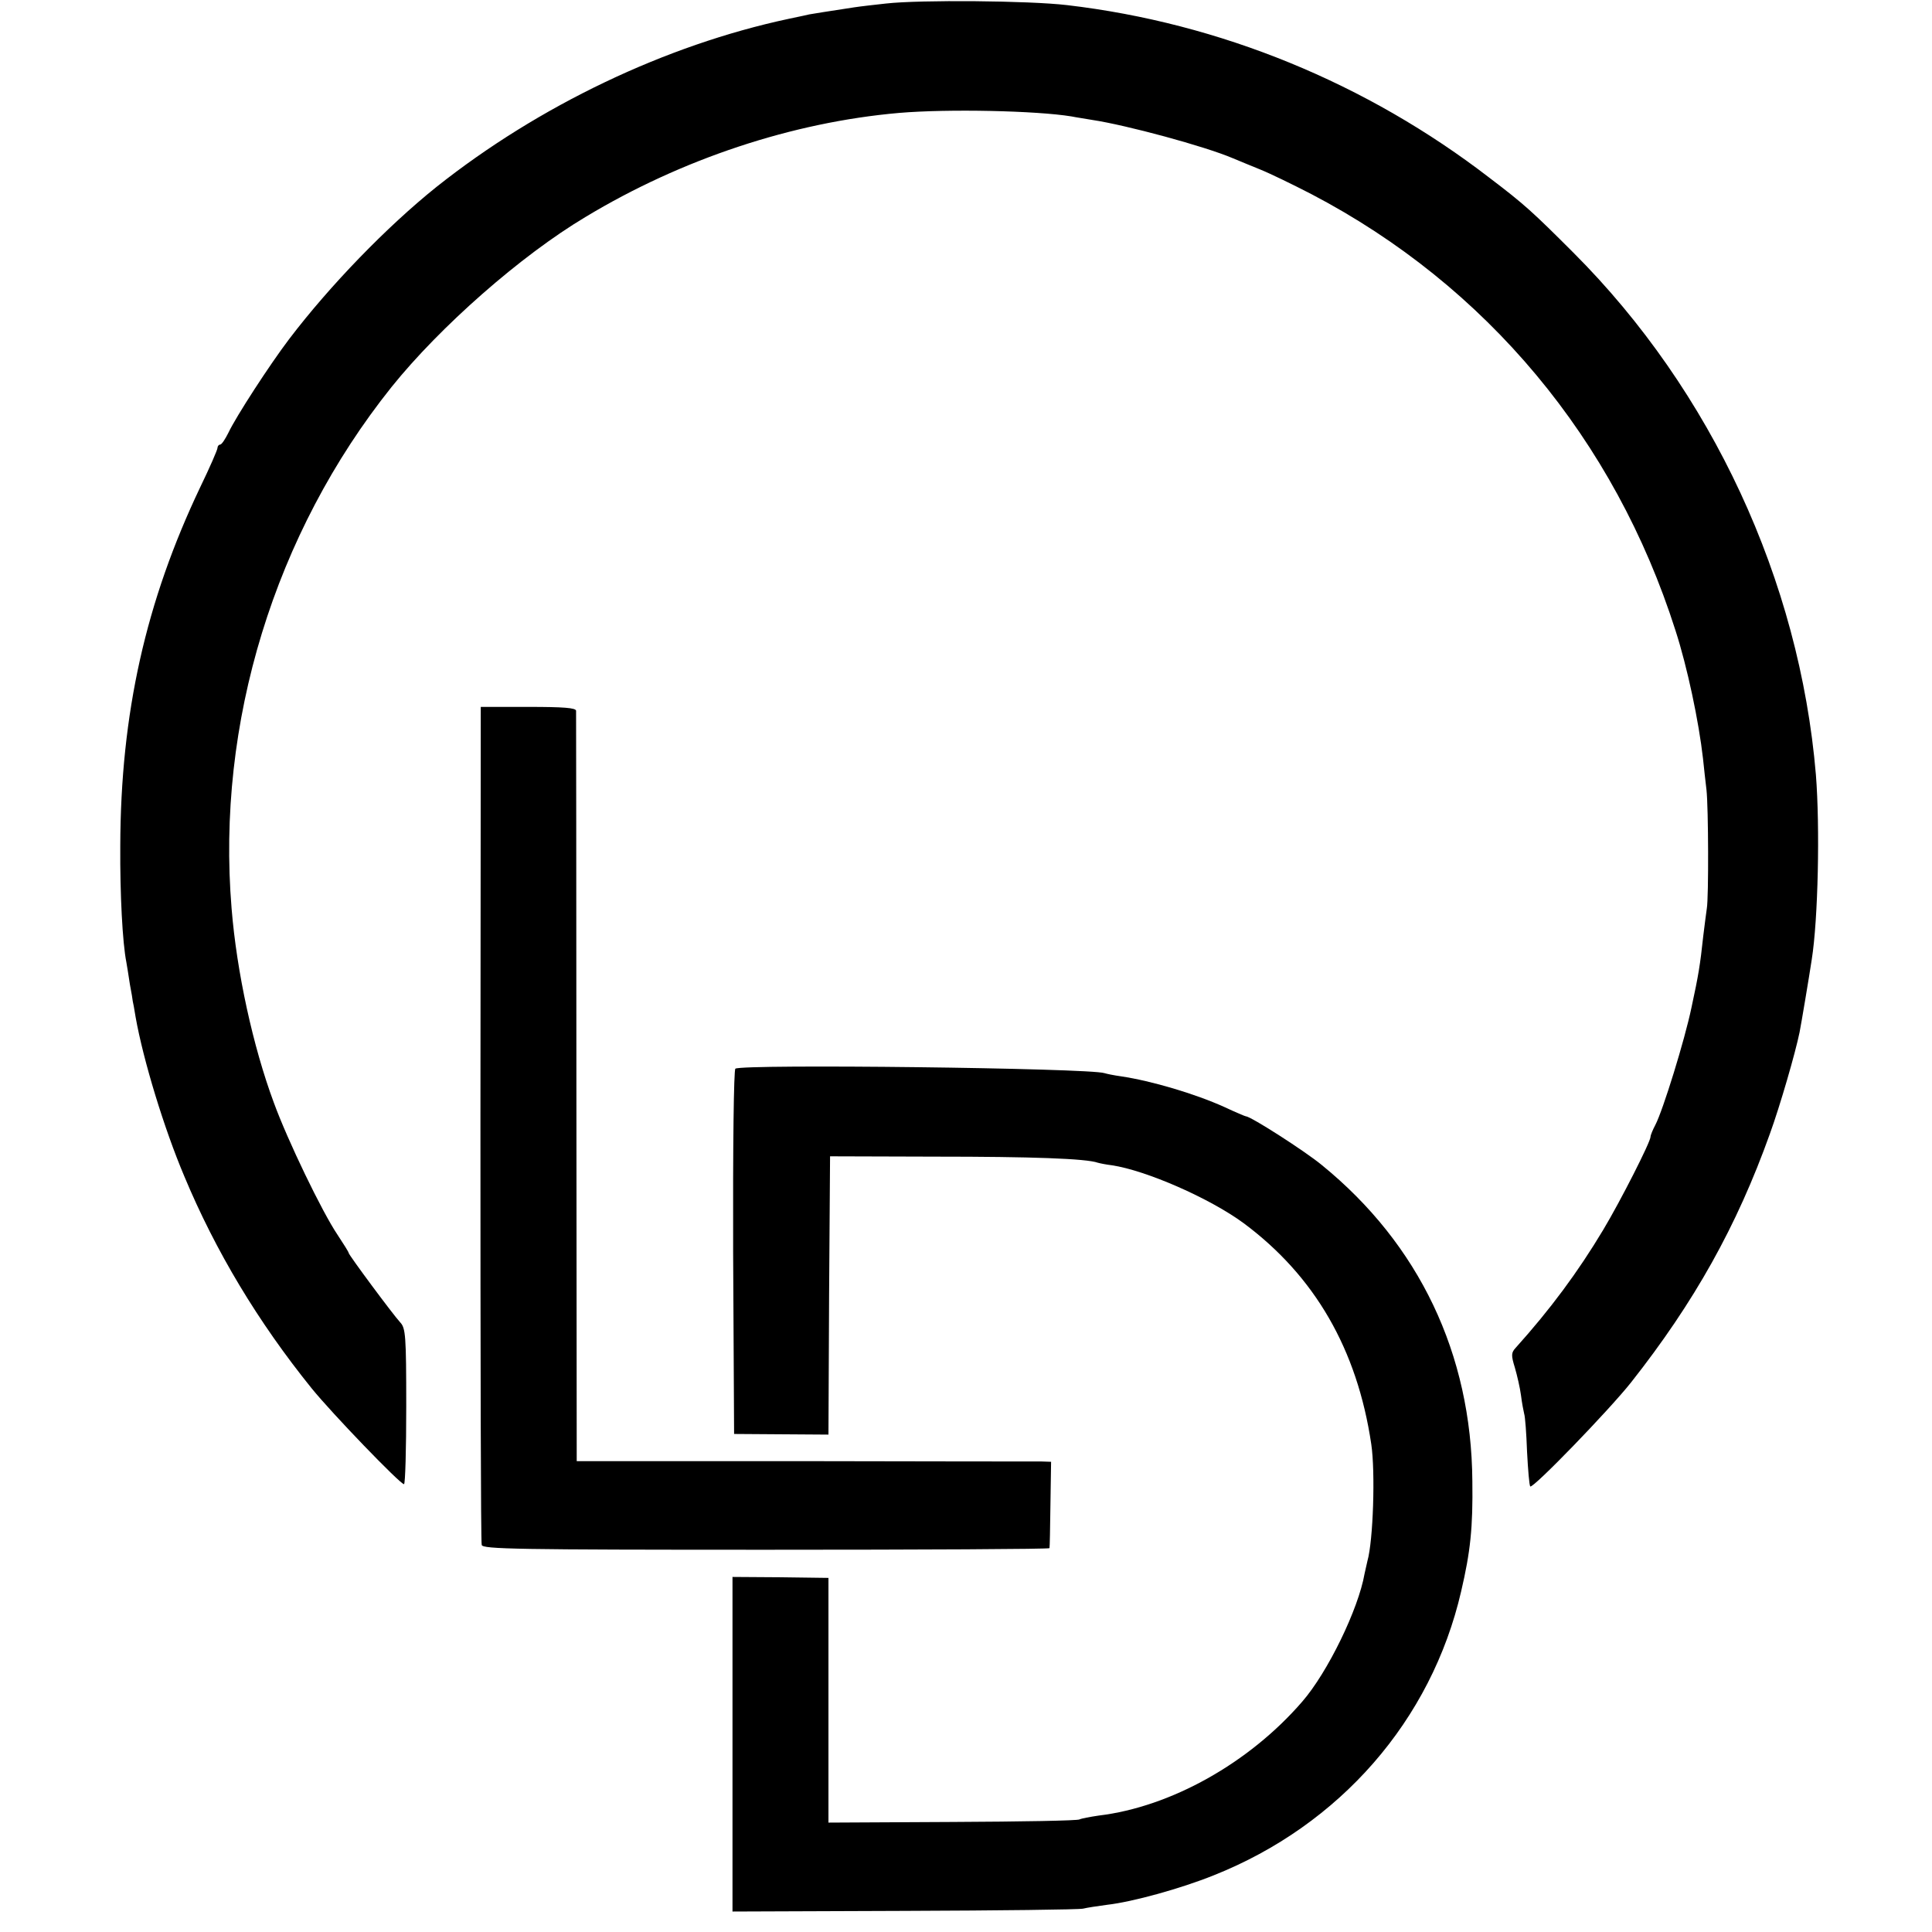
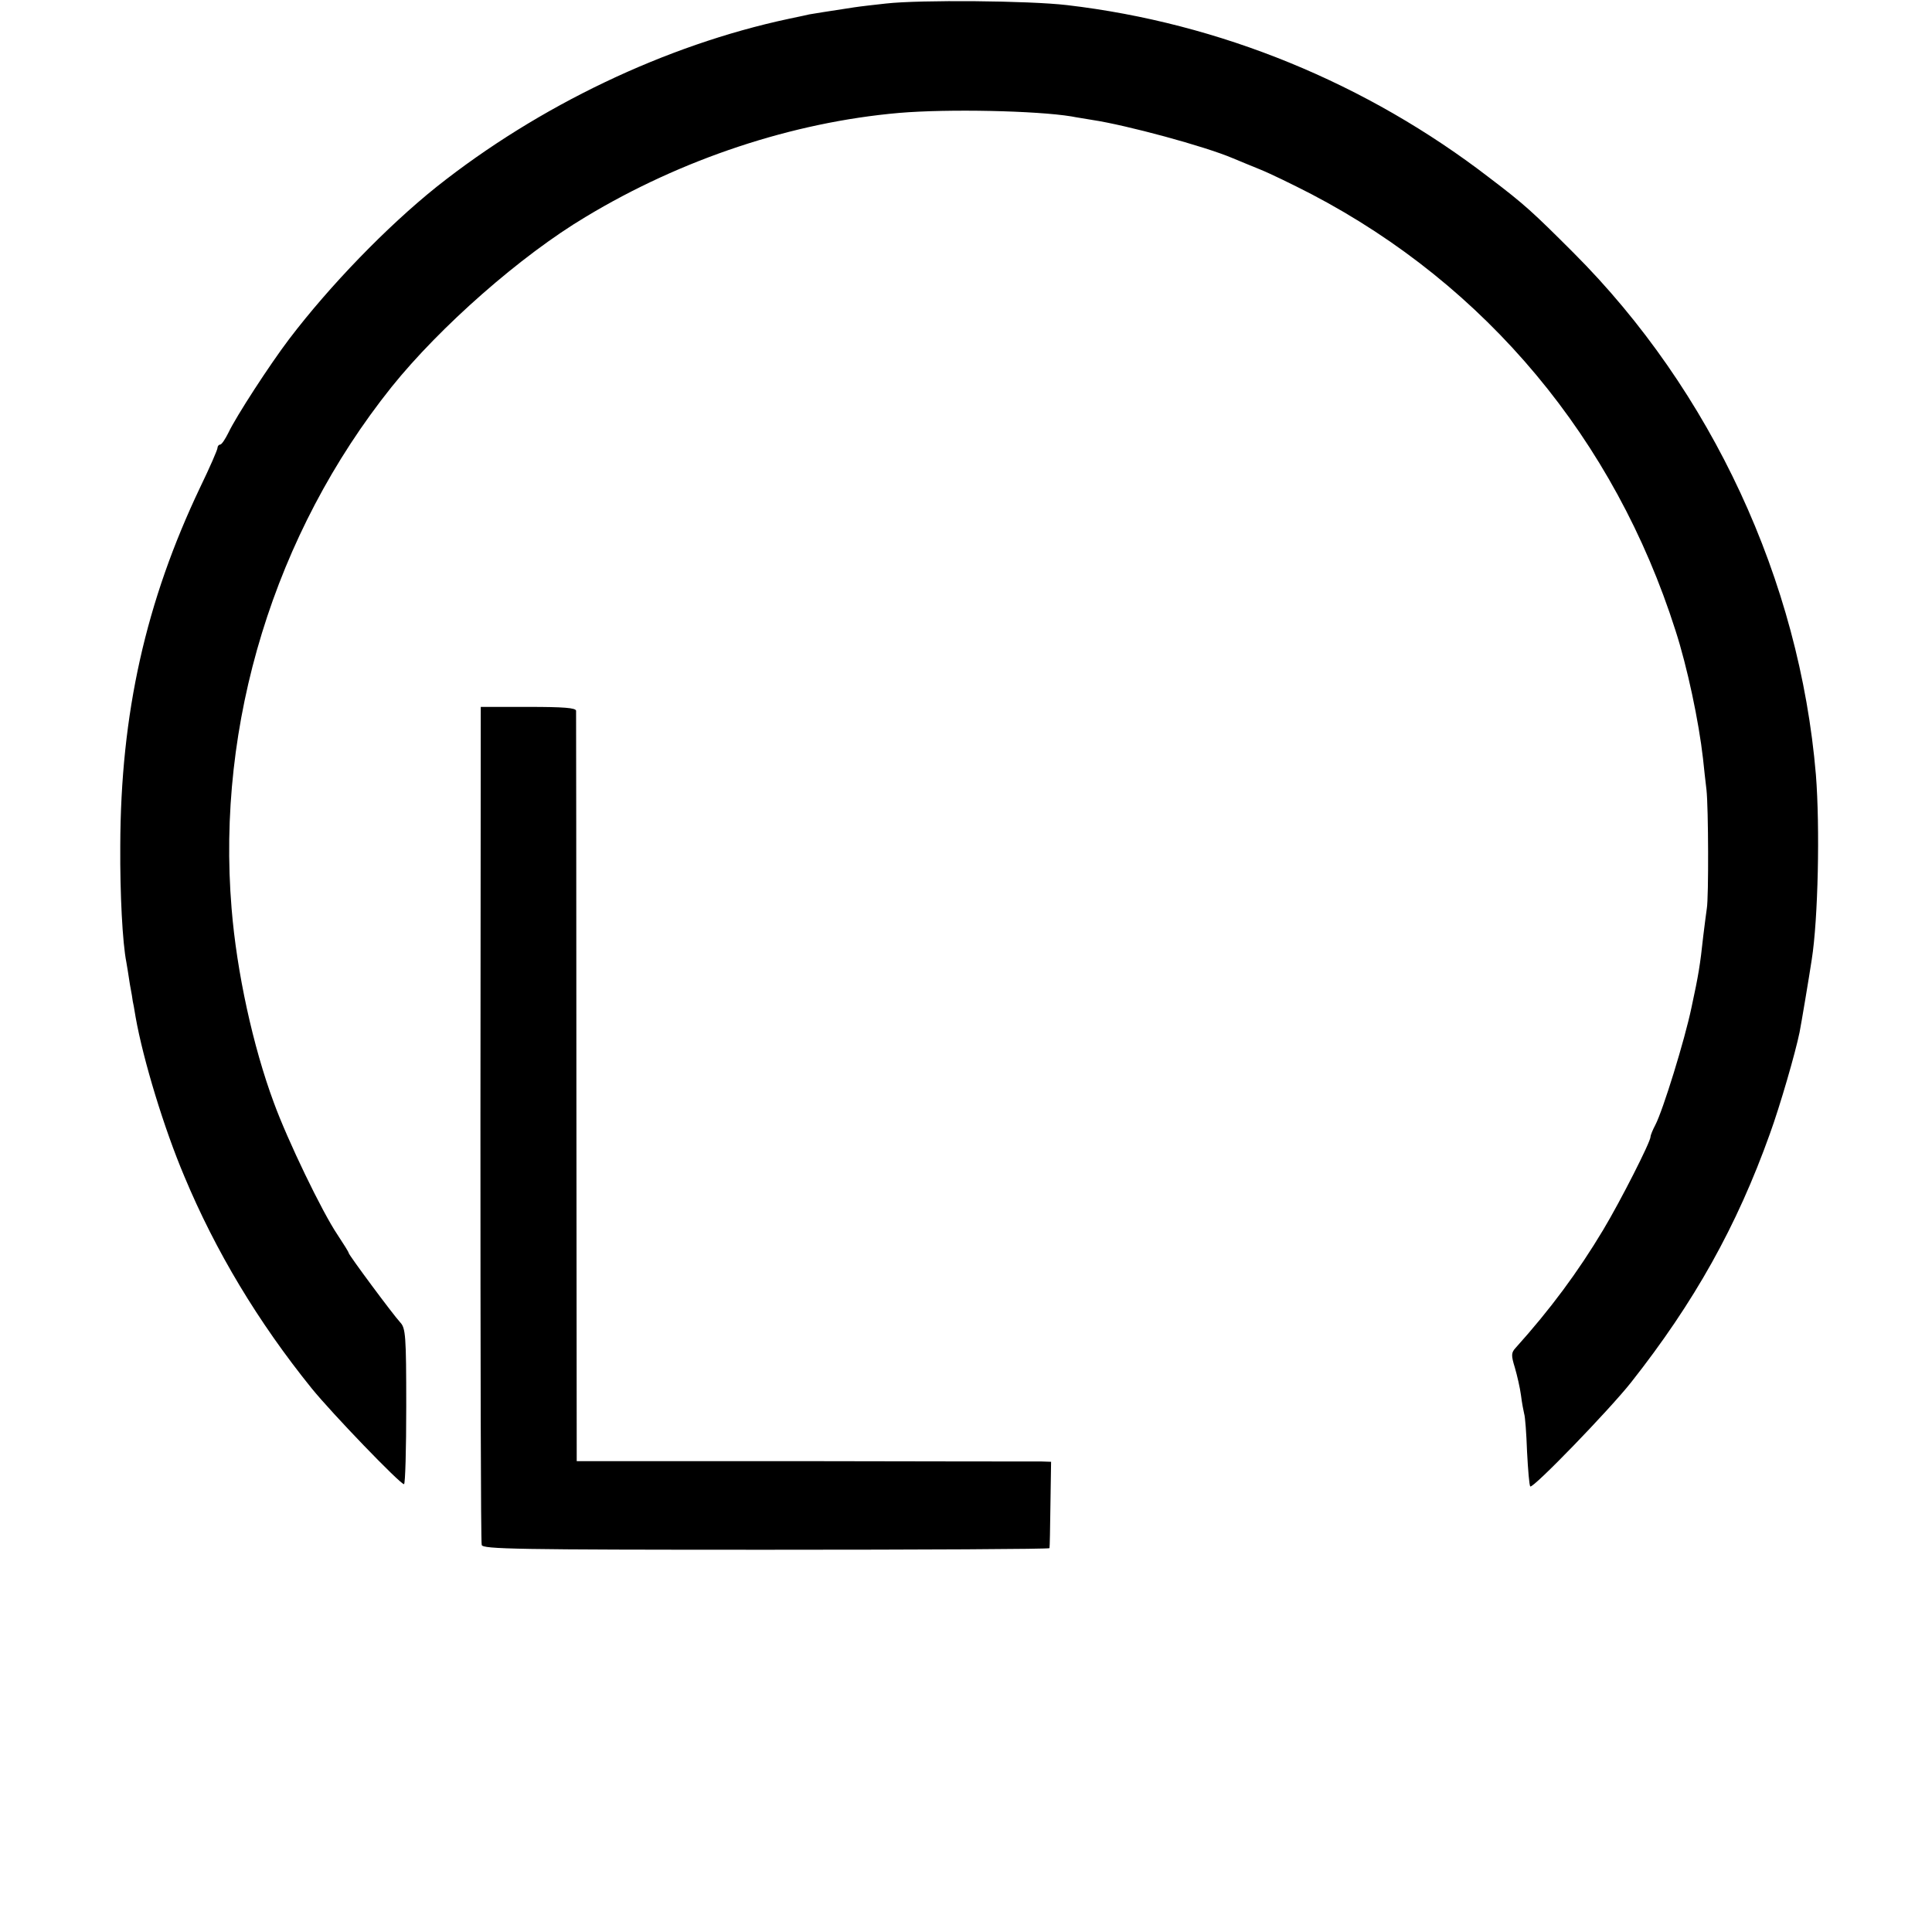
<svg xmlns="http://www.w3.org/2000/svg" version="1.0" width="604pt" height="604pt" viewBox="0 0 604 604" preserveAspectRatio="xMidYMid meet">
  <g transform="translate(0,604) scale(0.1,-0.1)" fill="#000000" stroke="none">
    <path d="M2770 6029 c-36 -4 -81 -9 -100 -12 -73 -11 -135 -21 -140 -22 -3 -1 -32 -7 -65 -14 -384 -82 -780 -271 -1100 -525 -156 -125 -334 -309 -461 -476 -60 -79 -166 -242 -190 -293 -10 -20 -21 -37 -26 -37 -4 0 -8 -5 -8 -10 0 -6 -24 -61 -54 -123 -170 -357 -249 -707 -250 -1122 -1 -151 7 -303 19 -363 2 -11 7 -42 11 -69 5 -26 9 -50 9 -53 1 -3 5 -25 9 -50 24 -135 89 -348 152 -497 98 -235 231 -456 398 -663 64 -79 277 -300 289 -300 4 0 7 109 7 243 0 223 -2 245 -19 263 -23 25 -161 211 -161 217 0 3 -16 28 -35 57 -48 71 -156 295 -199 413 -65 175 -116 408 -132 607 -48 579 134 1172 500 1630 151 188 404 411 607 532 300 181 647 296 980 325 154 13 429 7 539 -11 14 -3 43 -7 65 -11 106 -16 351 -82 440 -120 17 -7 55 -23 85 -35 30 -12 102 -47 160 -77 547 -286 948 -767 1138 -1364 37 -114 73 -285 86 -400 3 -30 8 -74 11 -99 6 -55 7 -335 1 -370 -2 -14 -7 -52 -11 -85 -10 -93 -15 -123 -37 -225 -21 -101 -89 -321 -113 -367 -8 -15 -15 -32 -15 -37 0 -16 -94 -201 -148 -291 -79 -132 -166 -249 -273 -368 -15 -16 -15 -24 -3 -63 7 -24 16 -63 19 -86 3 -24 8 -50 10 -58 3 -8 7 -62 9 -119 3 -57 7 -105 10 -108 8 -8 246 238 315 325 198 251 331 489 434 777 32 88 80 254 93 318 5 25 30 174 38 227 20 126 26 414 13 578 -51 607 -326 1200 -758 1632 -127 127 -153 151 -261 233 -385 297 -844 485 -1322 541 -119 14 -459 17 -566 5z" />
    <path d="M1502 2528 c0 -717 1 -1310 4 -1318 3 -13 109 -15 889 -15 487 0 886 2 886 5 1 3 2 65 3 138 l2 132 -31 1 c-16 0 -350 0 -741 1 l-711 0 -1 1166 c0 642 -1 1173 -1 1180 -1 9 -38 12 -150 12 l-148 0 -1 -1302z" />
-     <path d="M2299 2699 c-5 -3 -8 -239 -7 -574 l3 -568 147 -1 148 -1 2 435 3 435 330 -1 c299 0 471 -6 507 -19 7 -2 27 -6 44 -8 107 -16 306 -103 412 -181 222 -165 355 -394 399 -691 13 -87 6 -302 -12 -365 -2 -8 -6 -26 -9 -40 -19 -110 -115 -308 -195 -400 -166 -192 -411 -329 -636 -356 -27 -4 -54 -9 -60 -12 -5 -4 -184 -7 -397 -8 l-388 -2 0 382 0 383 -150 2 -150 1 0 -523 0 -523 538 2 c295 1 546 4 558 7 12 3 45 8 75 12 80 9 231 51 333 92 395 157 681 485 774 888 29 124 37 199 35 345 -3 397 -166 740 -471 988 -52 43 -222 152 -237 152 -2 0 -33 13 -67 29 -93 42 -229 82 -323 96 -22 3 -46 8 -52 10 -47 16 -1130 29 -1154 14z" />
  </g>
</svg>